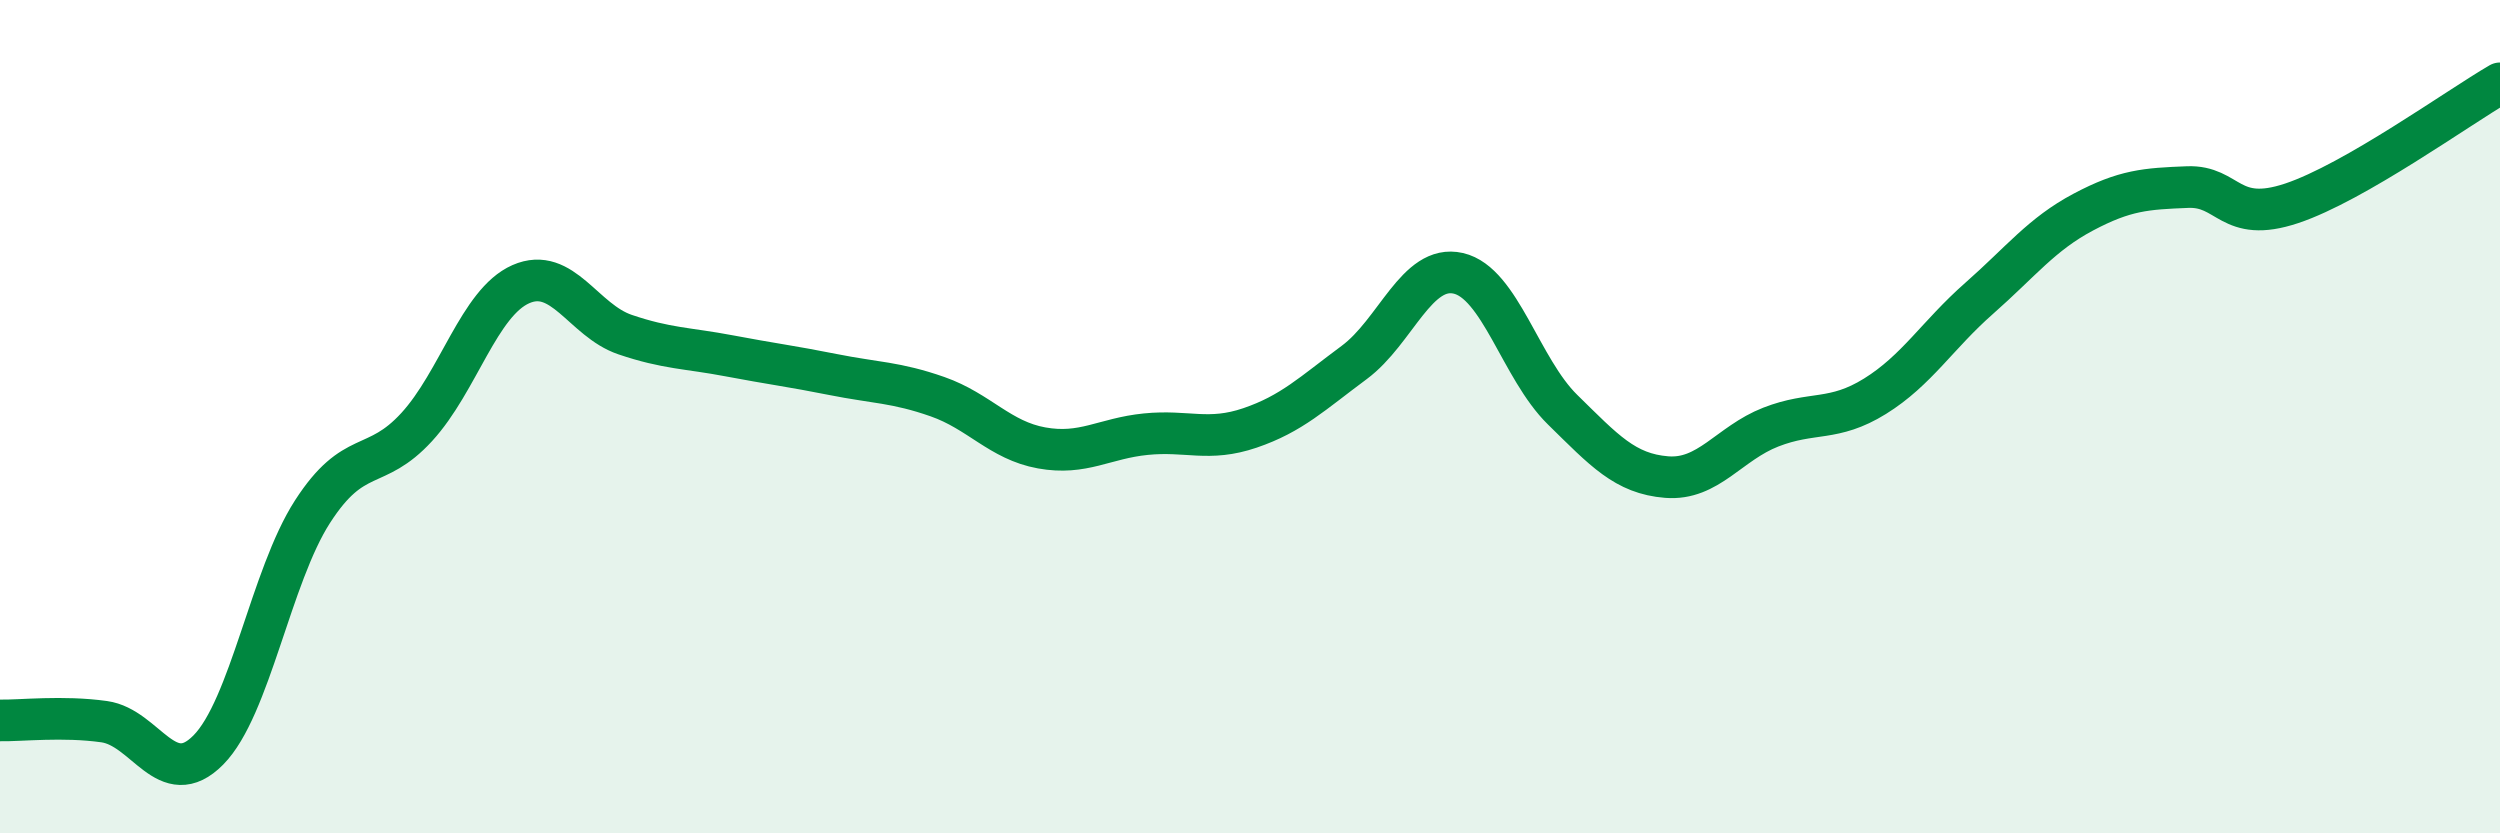
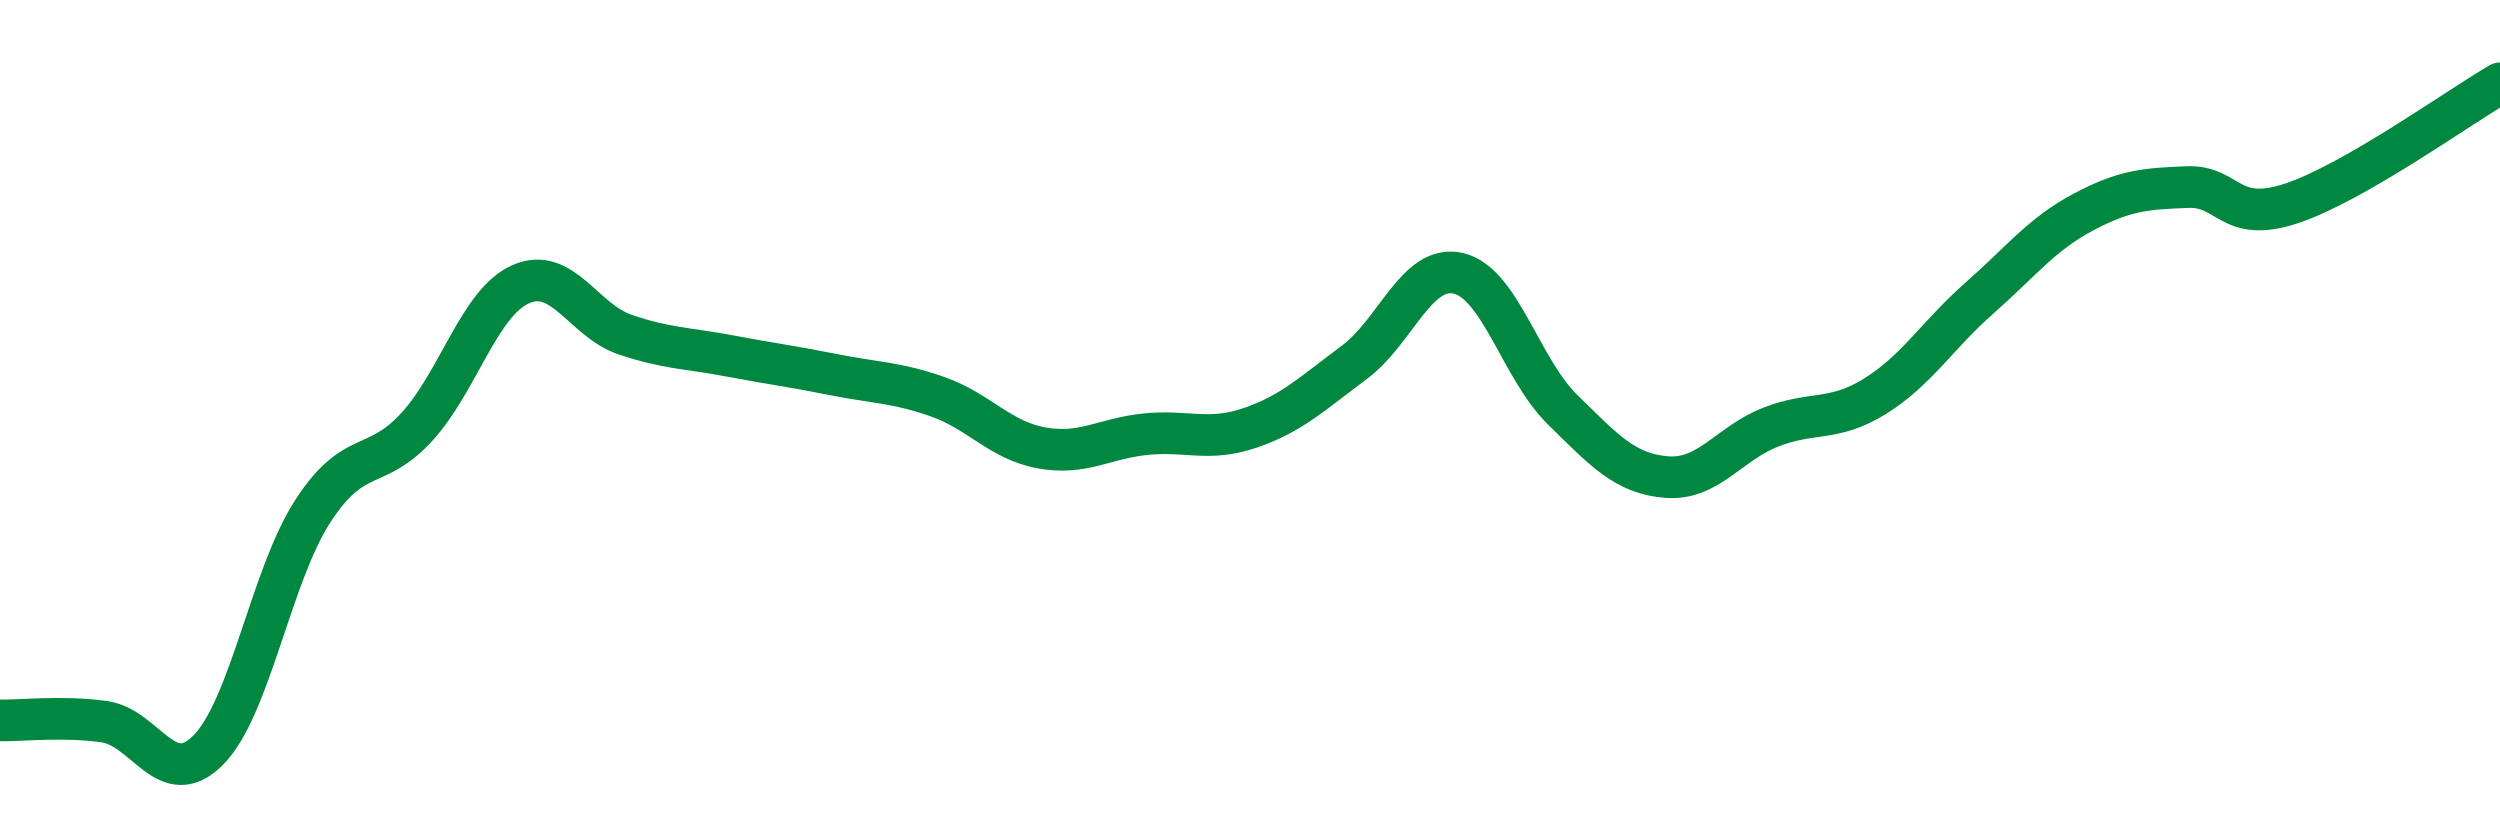
<svg xmlns="http://www.w3.org/2000/svg" width="60" height="20" viewBox="0 0 60 20">
-   <path d="M 0,17.29 C 0.5,17.3 1.5,17.18 2.5,17.32 C 3.5,17.46 4,19.01 5,18 C 6,16.99 6.5,13.83 7.5,12.28 C 8.5,10.73 9,11.34 10,10.25 C 11,9.16 11.5,7.26 12.5,6.82 C 13.5,6.38 14,7.69 15,8.03 C 16,8.37 16.5,8.35 17.5,8.54 C 18.5,8.73 19,8.79 20,8.99 C 21,9.19 21.5,9.17 22.5,9.52 C 23.5,9.87 24,10.57 25,10.75 C 26,10.93 26.5,10.52 27.5,10.42 C 28.5,10.32 29,10.61 30,10.27 C 31,9.93 31.5,9.44 32.5,8.7 C 33.5,7.96 34,6.33 35,6.56 C 36,6.79 36.5,8.85 37.5,9.83 C 38.5,10.81 39,11.37 40,11.45 C 41,11.53 41.5,10.64 42.5,10.25 C 43.5,9.86 44,10.13 45,9.51 C 46,8.89 46.5,8.04 47.5,7.16 C 48.5,6.28 49,5.62 50,5.09 C 51,4.56 51.5,4.53 52.5,4.49 C 53.5,4.45 53.5,5.38 55,4.88 C 56.5,4.38 59,2.58 60,2L60 20L0 20Z" fill="#008740" opacity="0.1" stroke-linecap="round" stroke-linejoin="round" />
  <path d="M 0,17.29 C 0.5,17.3 1.5,17.18 2.5,17.32 C 3.5,17.46 4,19.01 5,18 C 6,16.99 6.5,13.83 7.5,12.28 C 8.5,10.73 9,11.34 10,10.25 C 11,9.16 11.5,7.26 12.5,6.82 C 13.5,6.38 14,7.69 15,8.03 C 16,8.37 16.5,8.35 17.5,8.54 C 18.5,8.73 19,8.79 20,8.99 C 21,9.19 21.5,9.17 22.5,9.52 C 23.5,9.87 24,10.57 25,10.75 C 26,10.93 26.5,10.52 27.5,10.42 C 28.5,10.32 29,10.61 30,10.27 C 31,9.93 31.5,9.44 32.5,8.7 C 33.5,7.96 34,6.33 35,6.56 C 36,6.79 36.5,8.85 37.5,9.83 C 38.5,10.81 39,11.37 40,11.45 C 41,11.53 41.5,10.64 42.5,10.25 C 43.5,9.86 44,10.13 45,9.51 C 46,8.89 46.5,8.04 47.5,7.16 C 48.5,6.28 49,5.62 50,5.09 C 51,4.56 51.5,4.53 52.5,4.49 C 53.5,4.45 53.5,5.38 55,4.88 C 56.5,4.38 59,2.58 60,2" stroke="#008740" stroke-width="1" fill="none" stroke-linecap="round" stroke-linejoin="round" />
</svg>